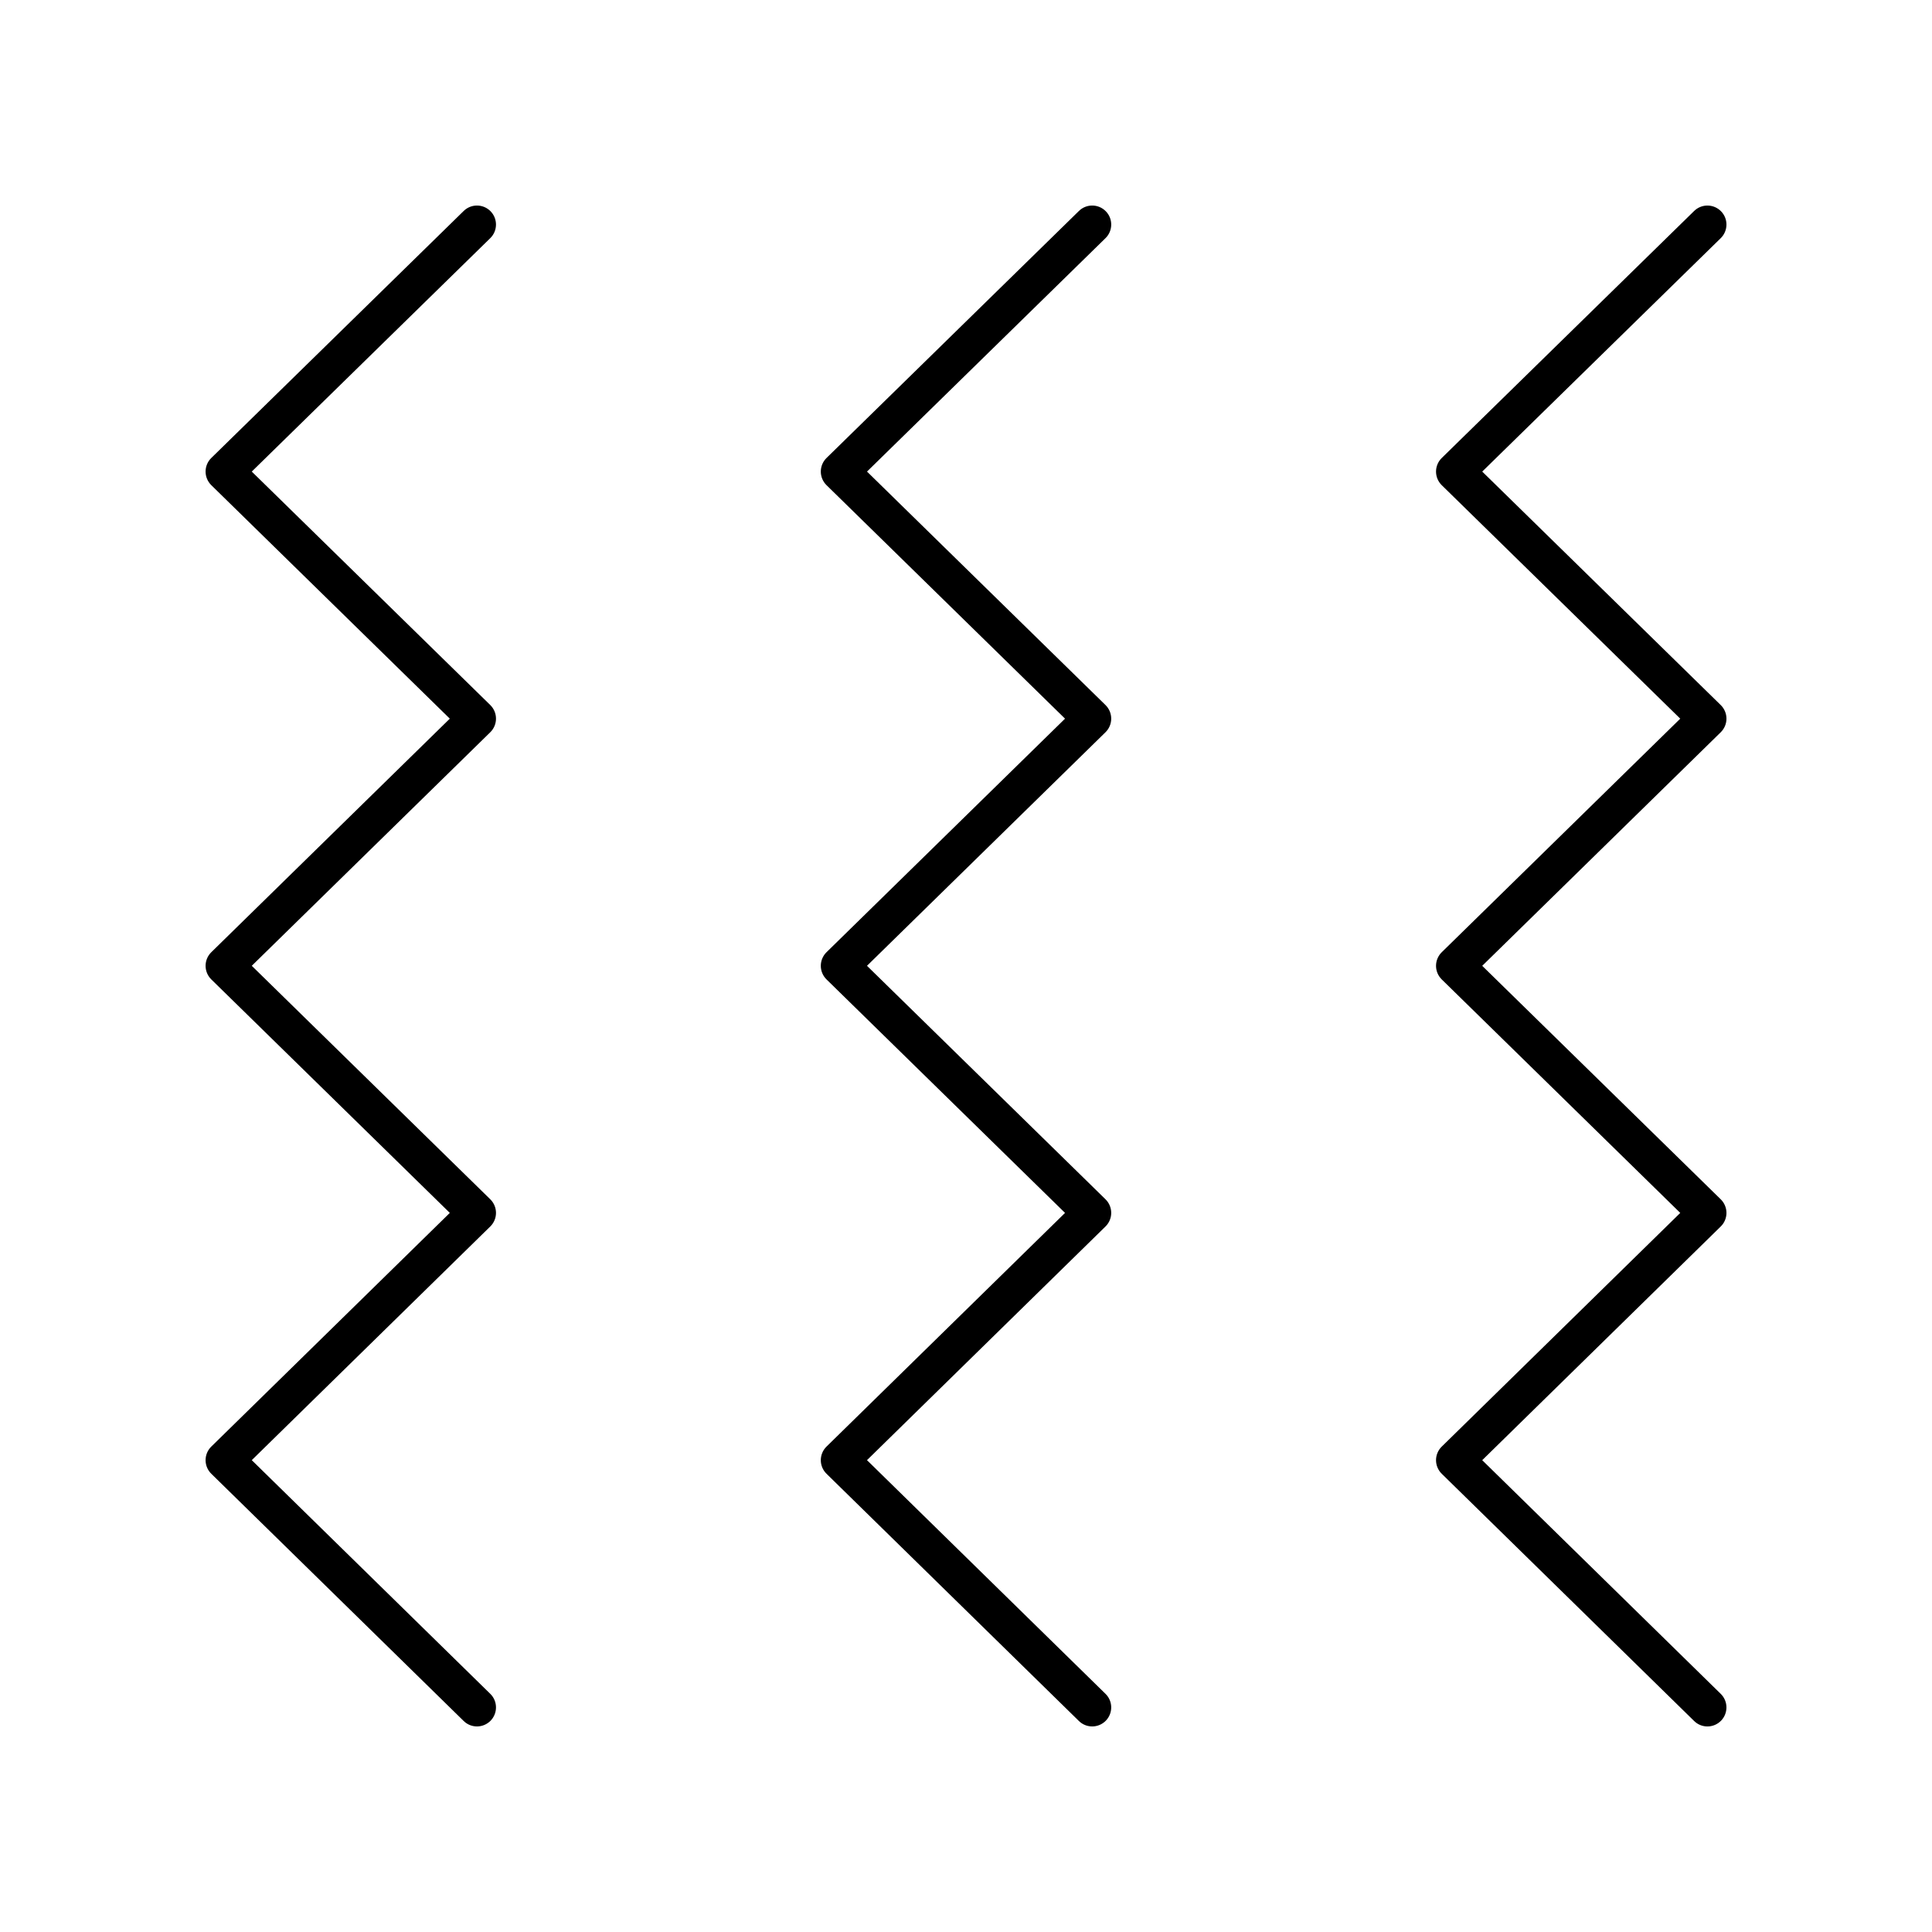
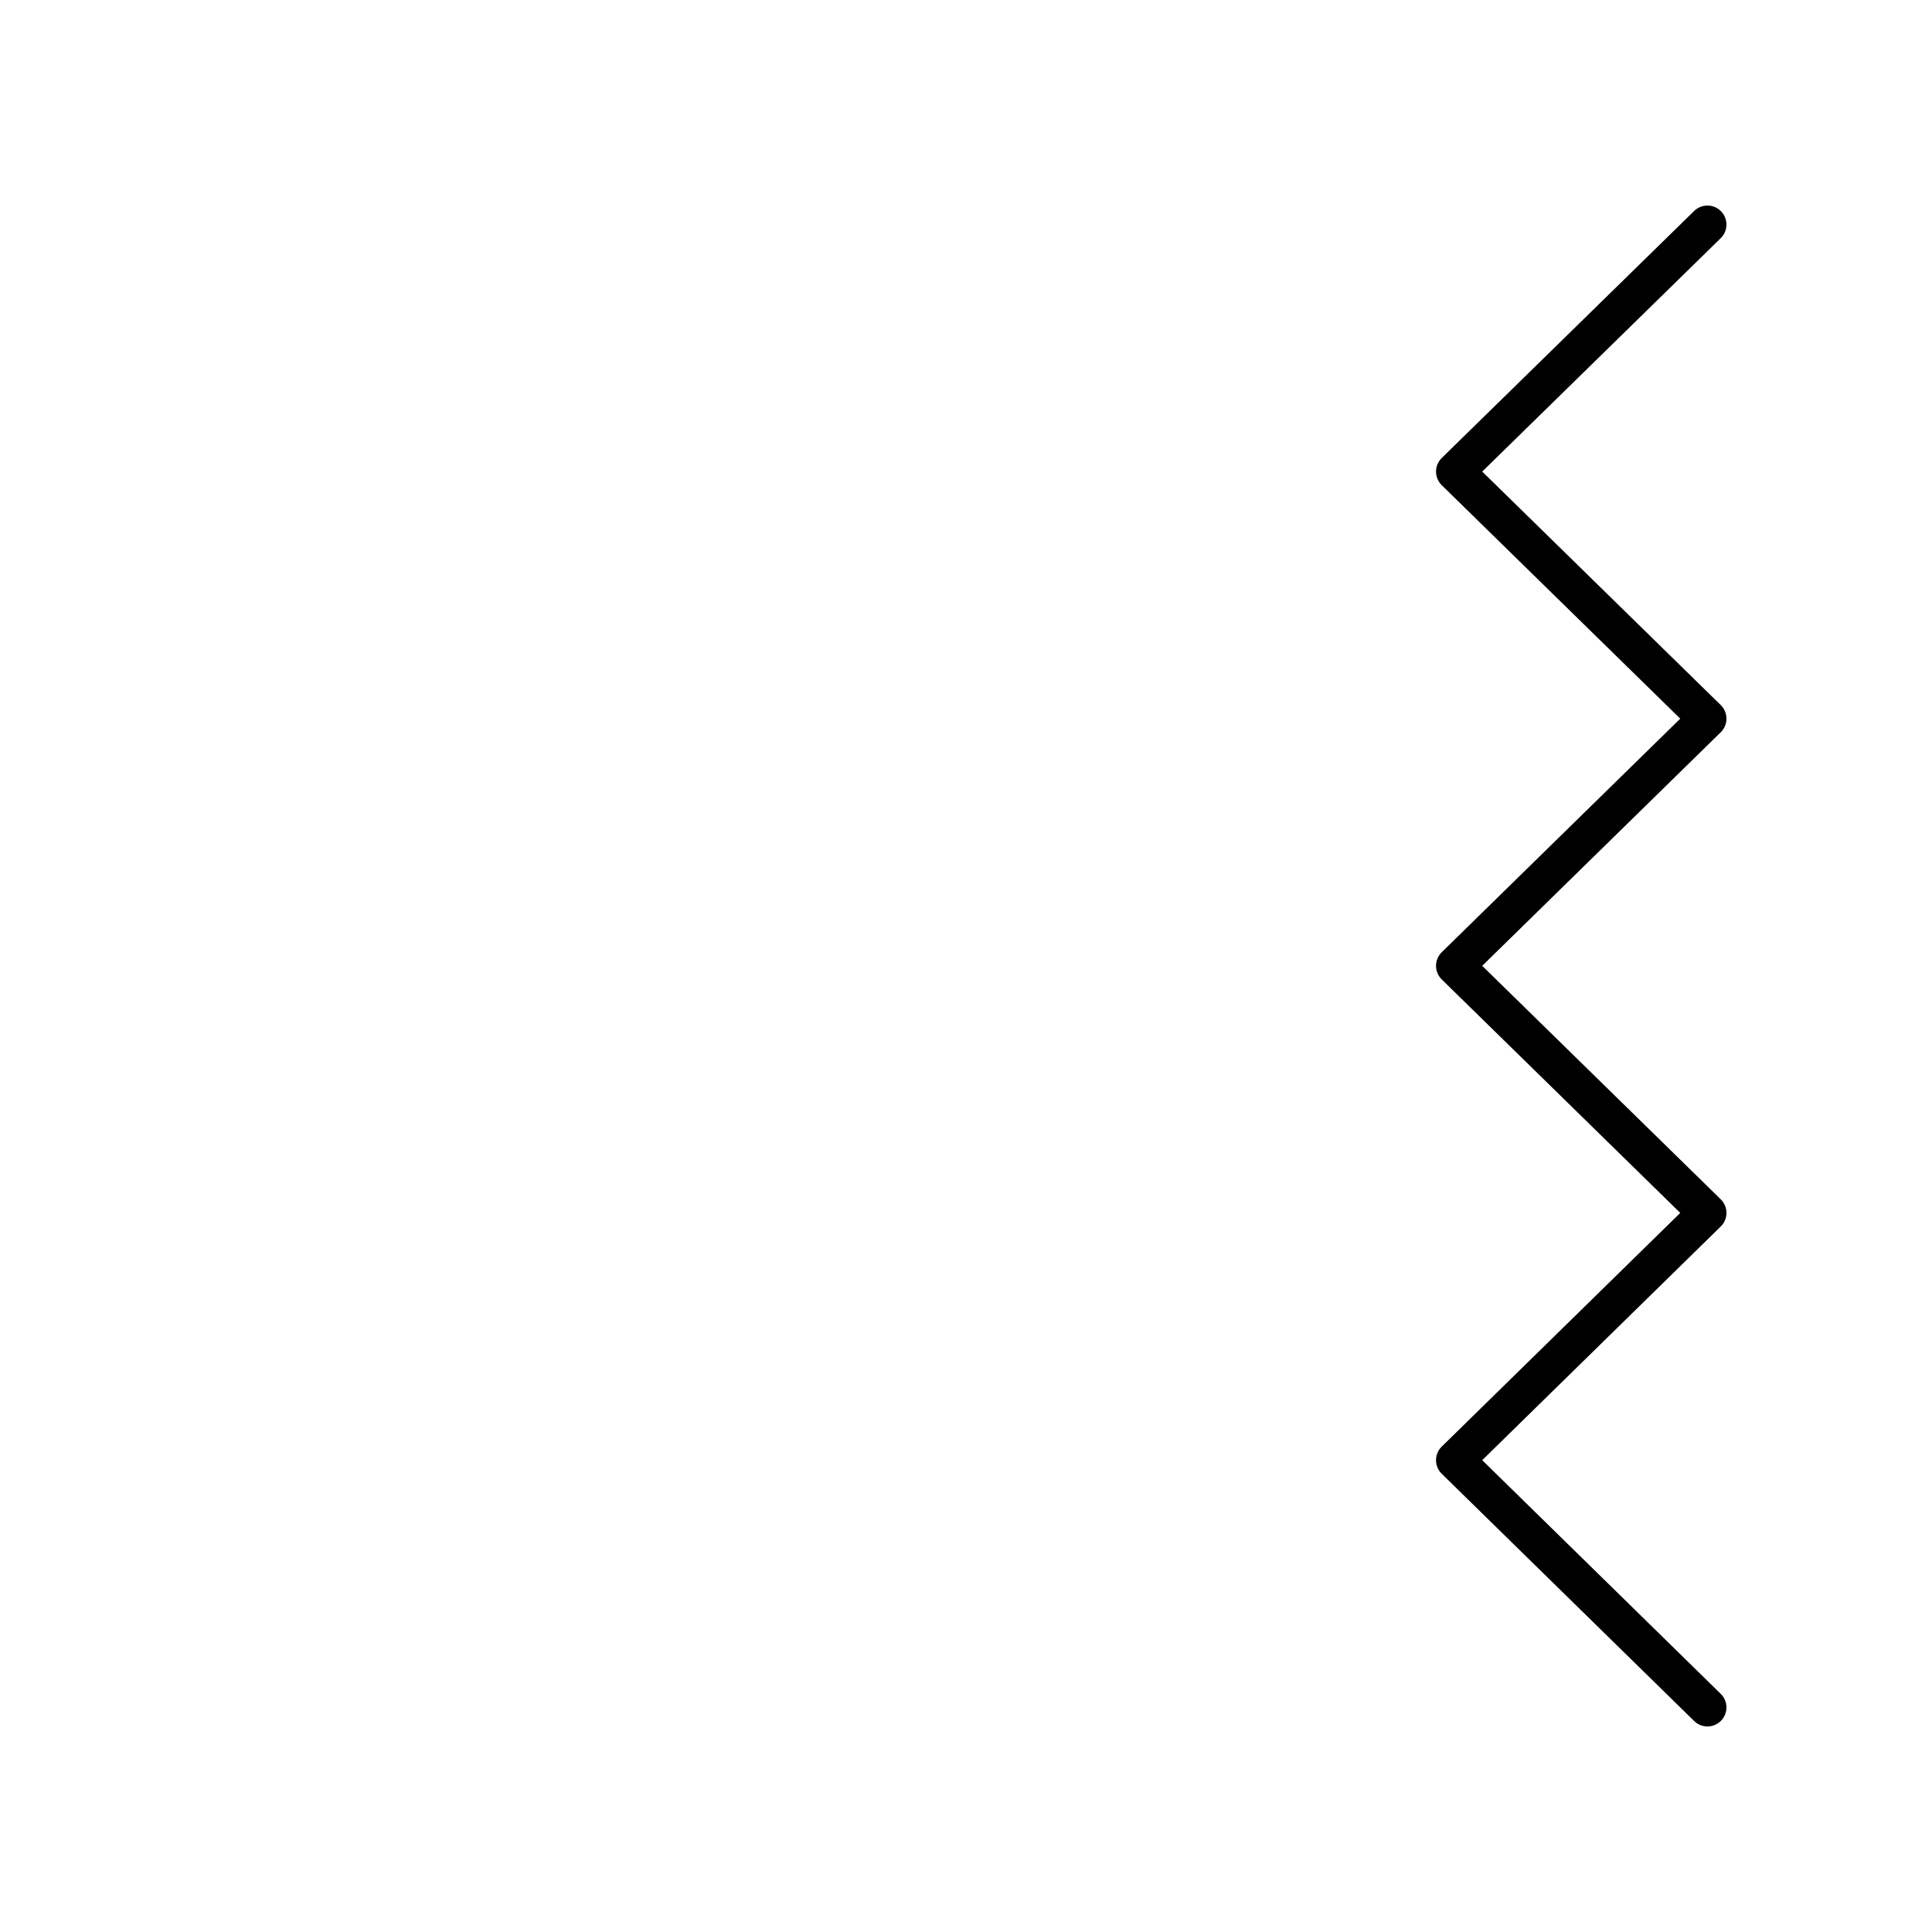
<svg xmlns="http://www.w3.org/2000/svg" fill="#000000" width="800px" height="800px" version="1.1" viewBox="144 144 512 512">
  <g>
    <path d="m600.09 199.99c-1.949-1.992-5.141-2.023-7.125-0.078l-66.887 65.461c-0.969 0.949-1.516 2.25-1.516 3.602 0 1.352 0.547 2.652 1.512 3.602l63.211 61.879-63.211 61.898c-0.965 0.949-1.512 2.25-1.512 3.602s0.547 2.652 1.512 3.602l63.211 61.879-63.211 61.93c-0.965 0.945-1.512 2.242-1.512 3.598 0 1.352 0.547 2.652 1.512 3.598l66.891 65.523c0.977 0.965 2.25 1.441 3.523 1.441 1.305 0 2.613-0.508 3.598-1.512 1.945-1.988 1.914-5.18-0.074-7.125l-63.211-61.926 63.211-61.93c0.969-0.945 1.516-2.242 1.516-3.598 0-1.352-0.547-2.652-1.512-3.602l-63.215-61.879 63.211-61.898c0.969-0.949 1.516-2.246 1.516-3.602 0-1.352-0.547-2.652-1.512-3.602l-63.211-61.879 63.207-61.859c1.988-1.949 2.023-5.137 0.078-7.125z" />
-     <path d="m361.52 530.96c0 1.352 0.547 2.652 1.512 3.598l66.887 65.523c0.98 0.965 2.258 1.441 3.527 1.441 1.305 0 2.613-0.508 3.598-1.512 1.945-1.988 1.914-5.18-0.074-7.125l-63.211-61.93 63.211-61.93c0.965-0.945 1.512-2.242 1.512-3.598 0-1.352-0.547-2.652-1.512-3.602l-63.211-61.879 63.211-61.898c0.965-0.949 1.512-2.25 1.512-3.602 0-1.352-0.547-2.652-1.512-3.602l-63.207-61.875 63.207-61.859c1.988-1.949 2.023-5.137 0.078-7.125-1.949-1.992-5.141-2.023-7.125-0.078l-66.887 65.461c-0.969 0.949-1.516 2.25-1.516 3.602 0 1.352 0.547 2.652 1.512 3.602l63.211 61.879-63.211 61.898c-0.965 0.949-1.512 2.25-1.512 3.602s0.547 2.652 1.512 3.602l63.211 61.879-63.211 61.93c-0.965 0.945-1.512 2.242-1.512 3.598z" />
-     <path d="m198.48 530.96c0 1.352 0.547 2.652 1.512 3.598l66.887 65.523c0.98 0.965 2.254 1.441 3.527 1.441 1.305 0 2.613-0.508 3.598-1.512 1.945-1.988 1.914-5.18-0.074-7.125l-63.211-61.93 63.211-61.93c0.965-0.945 1.512-2.242 1.512-3.598 0-1.352-0.547-2.652-1.512-3.602l-63.211-61.879 63.211-61.898c0.965-0.949 1.512-2.25 1.512-3.602 0-1.352-0.547-2.652-1.512-3.602l-63.211-61.875 63.207-61.859c1.988-1.949 2.023-5.137 0.078-7.125-1.949-1.992-5.141-2.023-7.125-0.078l-66.887 65.461c-0.969 0.949-1.512 2.25-1.512 3.602 0 1.352 0.547 2.652 1.512 3.602l63.211 61.879-63.211 61.898c-0.969 0.949-1.512 2.25-1.512 3.602s0.547 2.652 1.512 3.602l63.211 61.879-63.211 61.93c-0.969 0.945-1.512 2.242-1.512 3.598z" />
  </g>
</svg>